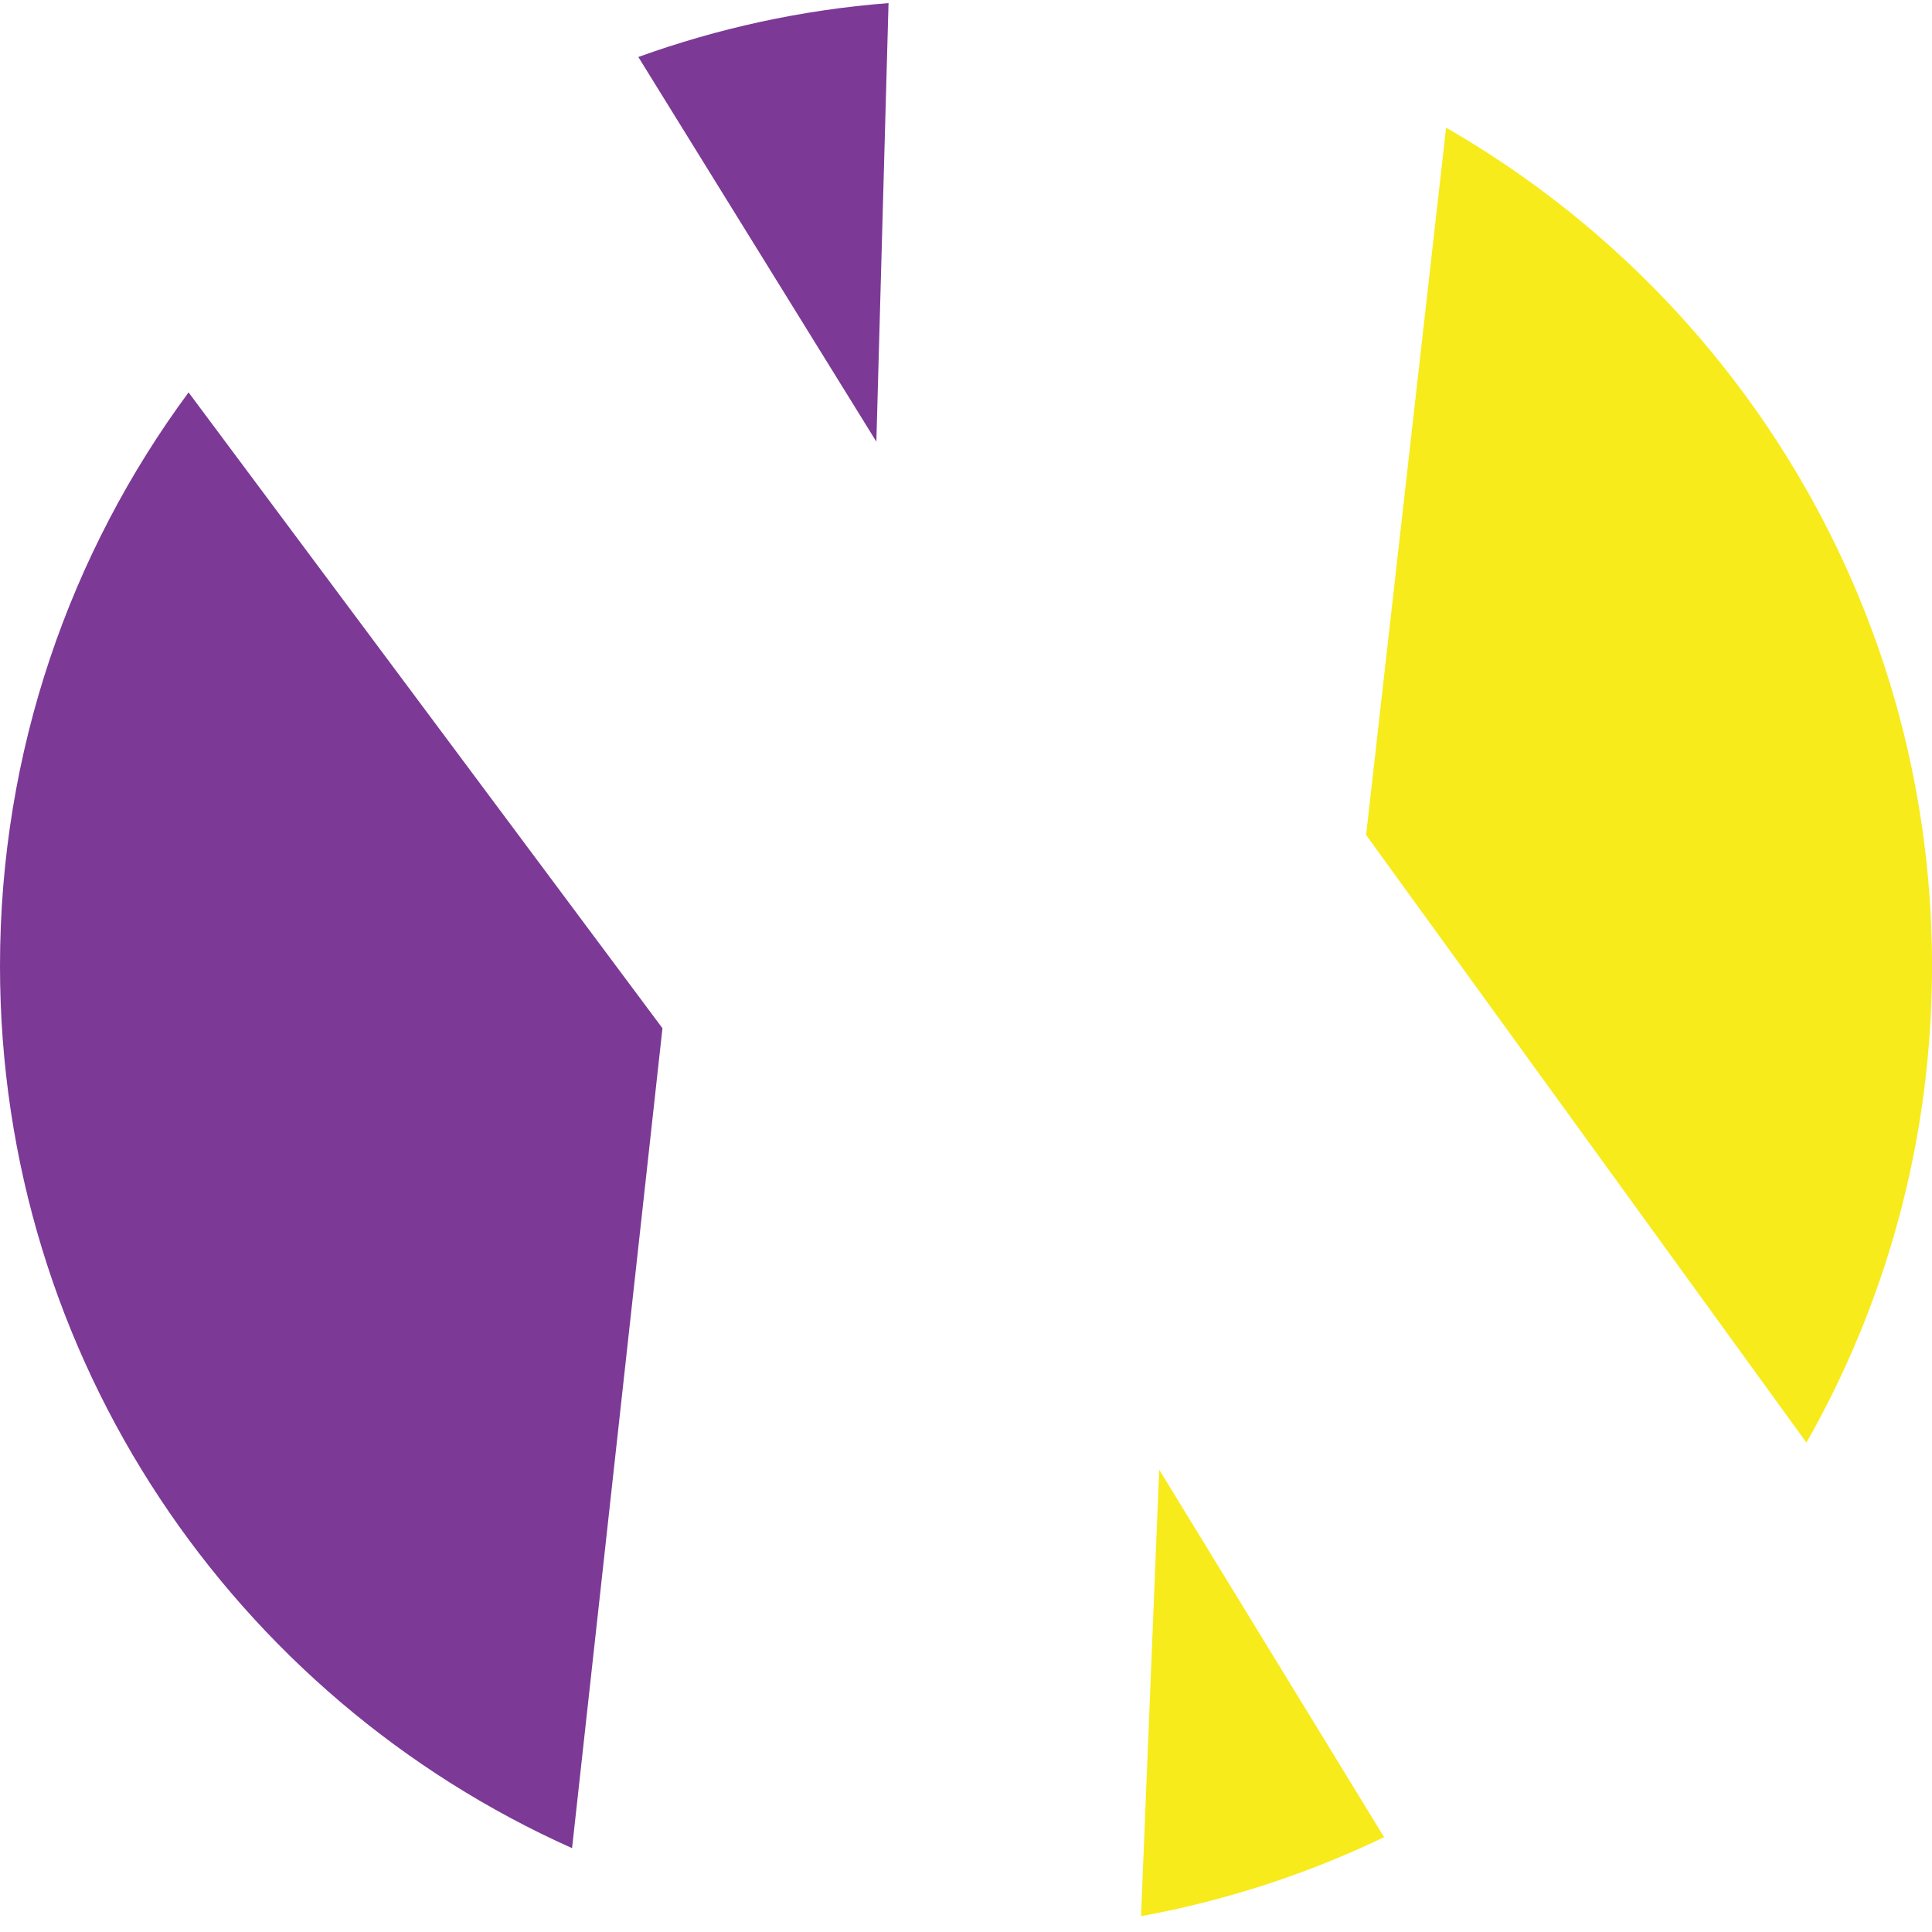
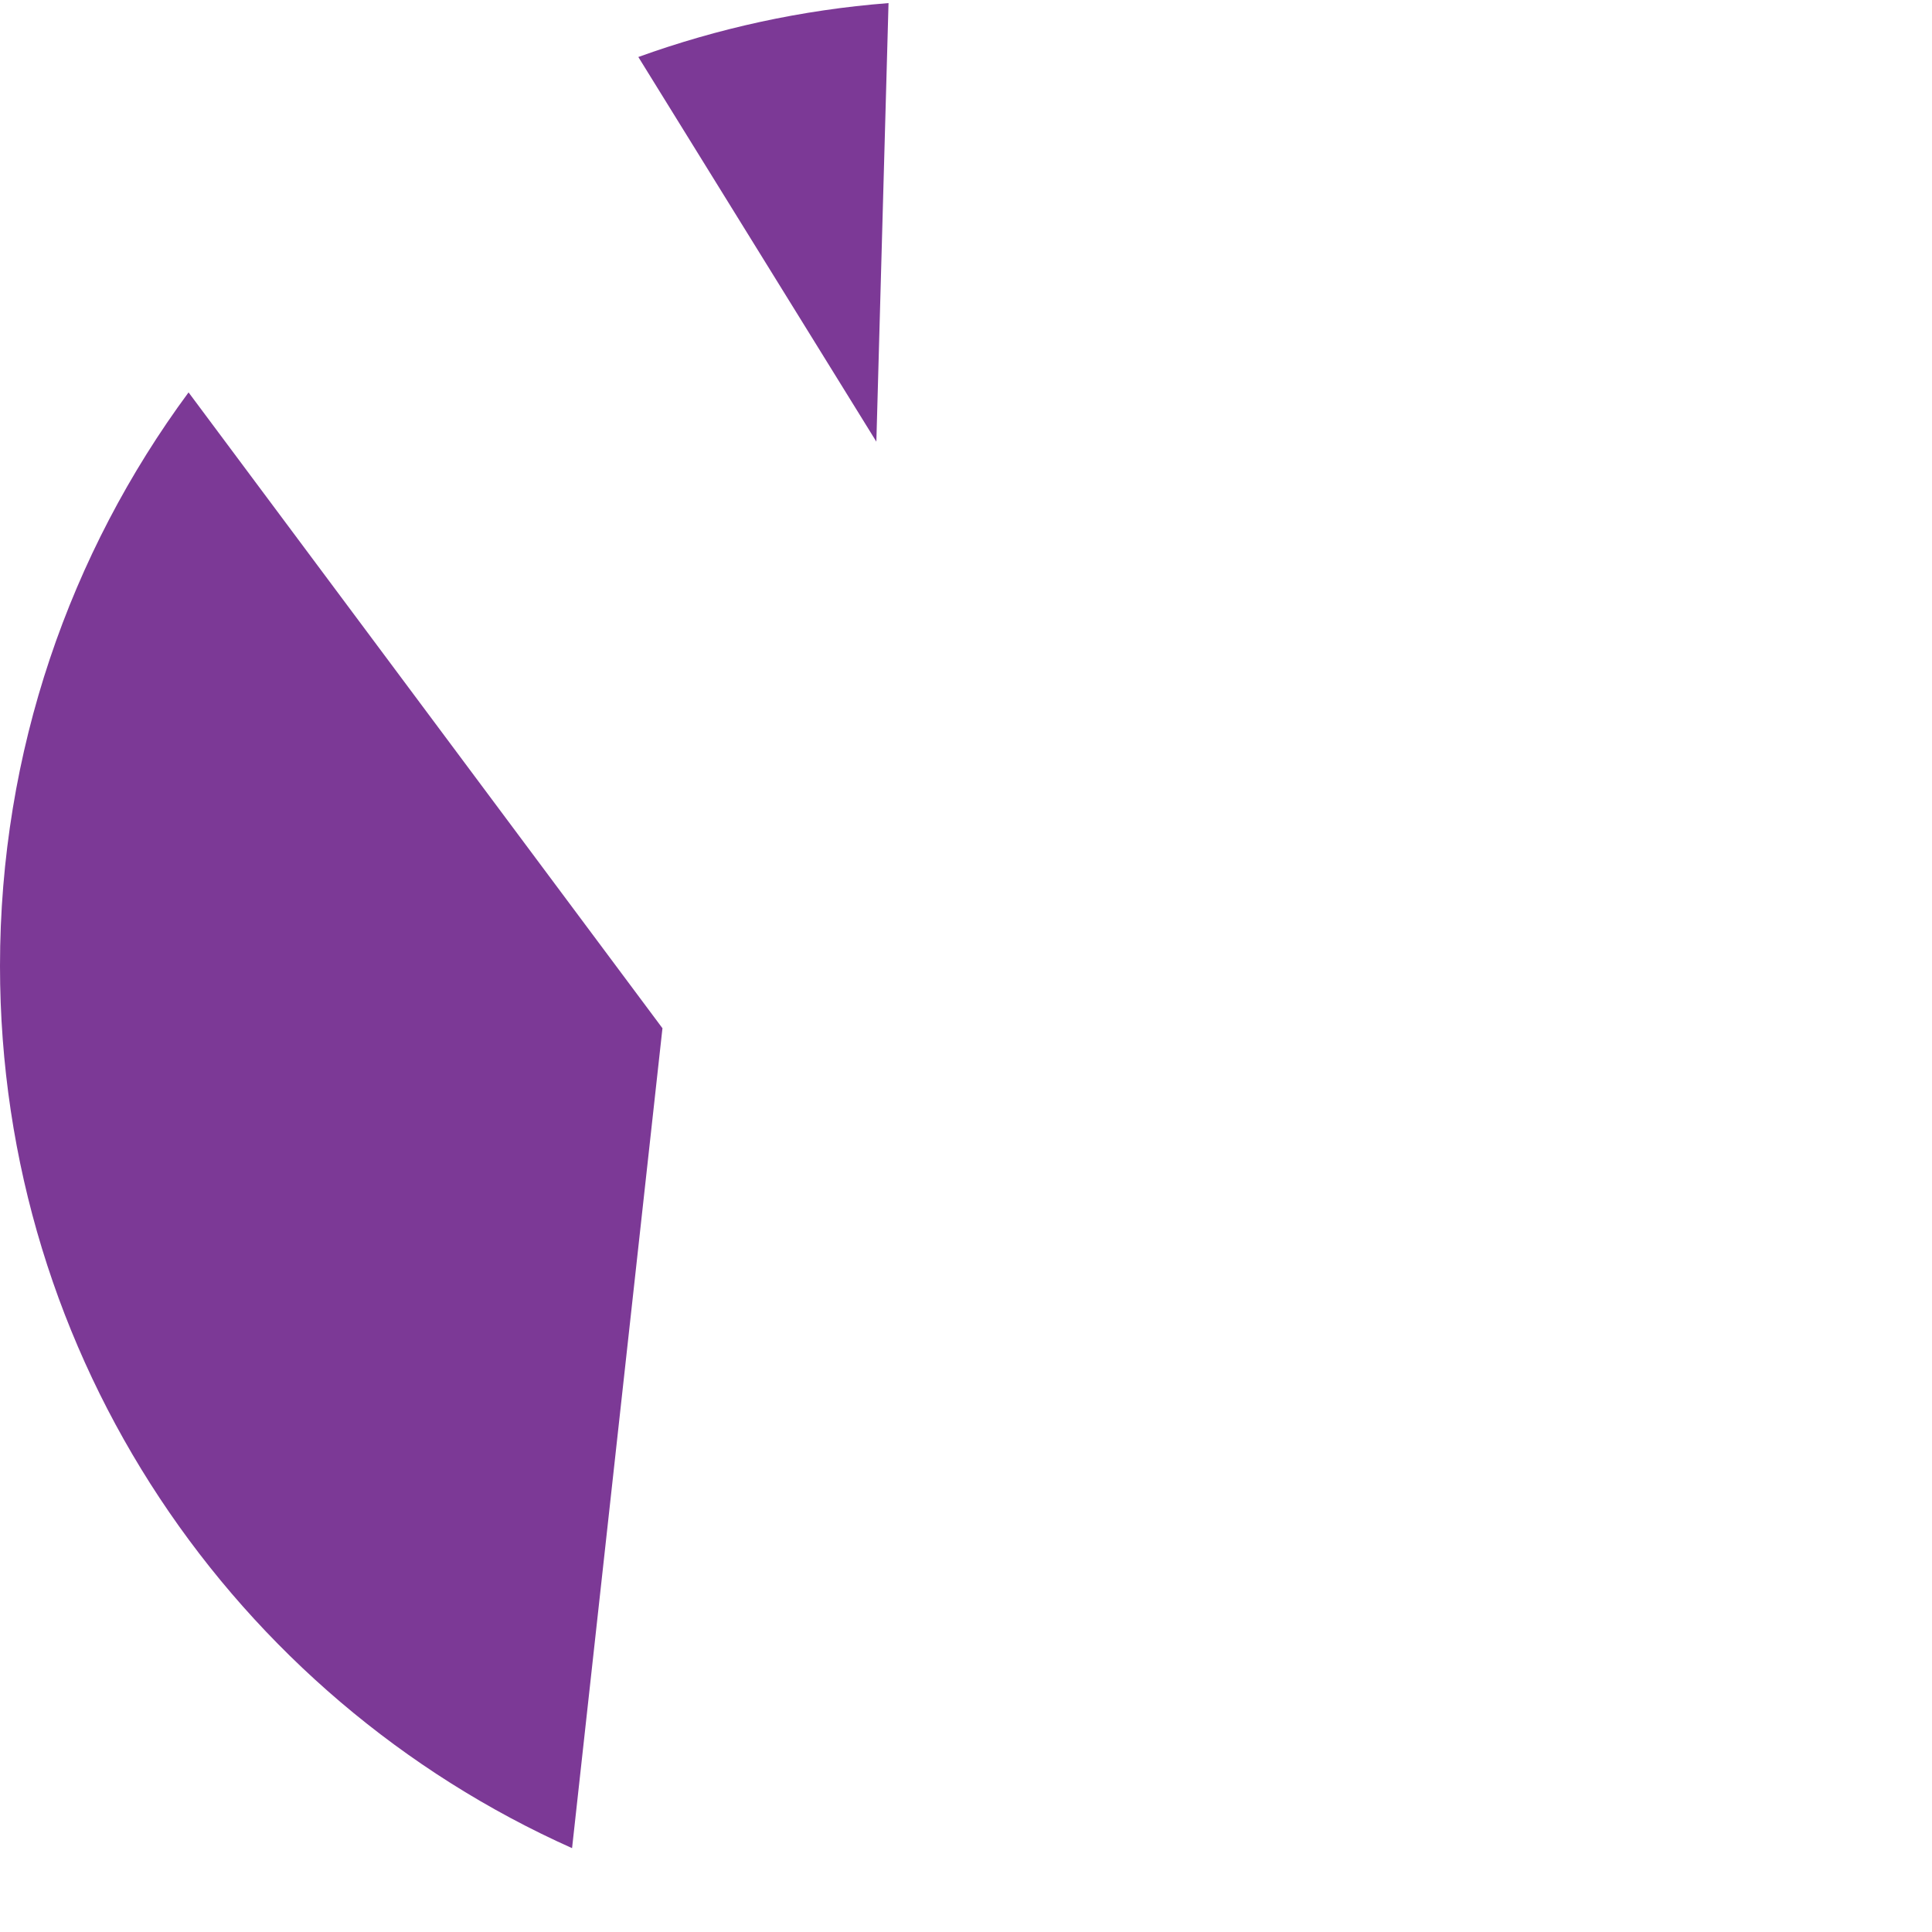
<svg xmlns="http://www.w3.org/2000/svg" viewBox="0 0 100 100">
-   <path d="m34.29 53.21-4.68 42.45C12.16 87.86 0 70.35 0 50c0-11.12 3.63-21.39 9.76-29.69l24.52 32.9ZM45.99.16l-.63 22.7L33.04 2.95C37.14 1.47 41.48.51 45.99.16Z" fill="#7c3996" />
-   <path d="m60 76.07 11.64 19.02a49.579 49.579 0 0 1-12.58 4.09L60 76.07ZM100 50c0 8.97-2.36 17.39-6.5 24.67L70.71 43.22l4.14-36.61C89.87 15.24 100 31.44 100 50.01Z" fill="#f7eb1b" />
-   <path d="M93.5 74.67c-.14.25-.29.5-.43.74-.02.02-.03.05-.05.08-.16.27-.32.54-.49.81-.34.54-.68 1.07-1.03 1.6-.35.52-.71 1.03-1.07 1.53l-.02.02c-.19.26-.37.51-.57.76-.19.25-.38.5-.58.75-.2.25-.4.49-.6.74-.3.37-.61.73-.91 1.09-.31.36-.63.71-.95 1.06-.43.46-.86.92-1.31 1.37-.22.22-.45.45-.67.66-.23.22-.45.44-.69.65-.23.21-.46.43-.7.64-.19.17-.37.34-.57.5-.09.08-.18.16-.28.24l-.59.5c-.22.19-.44.37-.67.55-.02.02-.04.03-.06.05-.21.17-.42.34-.63.5-.56.43-1.12.85-1.7 1.26-.24.17-.48.34-.72.5-.26.18-.51.35-.78.52-.21.14-.42.27-.64.41-.13.08-.25.16-.38.24-.7.44-1.41.86-2.14 1.26-.16.09-.31.17-.47.25-.17.1-.35.19-.53.29-.09.05-.17.09-.26.14-.14.08-.29.15-.44.23l-.96.48-11.64-19.02-.94 23.11c-.37.07-.74.13-1.11.19l-.96.15-.22.03c-.72.1-1.45.18-2.18.25l-1.14.09c-.38.03-.76.05-1.14.06-.34.02-.68.03-1.02.04h-.2c-.36.01-.73.01-1.09.01-.43 0-.86 0-1.29-.02-.18 0-.36 0-.54-.01-1.19-.04-2.38-.13-3.54-.25-.22-.02-.44-.05-.66-.08l-.49-.06-.47-.06c-.62-.09-1.24-.19-1.86-.3-.2-.03-.39-.07-.59-.11-.17-.03-.34-.06-.51-.1l-.59-.12c-.46-.1-.91-.2-1.36-.31-.4-.1-.8-.2-1.2-.31-.2-.05-.4-.11-.6-.16-.2-.06-.39-.11-.59-.17-.79-.24-1.56-.49-2.34-.76-.13-.04-.26-.09-.39-.14l-.42-.15c-.2-.08-.4-.15-.6-.23l-.54-.21-.66-.27c-.19-.08-.39-.16-.58-.25l-.54-.24c-.01 0-.03-.01-.04-.02l4.68-42.45L9.76 20.31c.15-.21.31-.41.46-.61l.18-.24c.16-.2.31-.4.47-.6.15-.2.31-.39.47-.58.07-.09.14-.17.21-.26l.46-.55c.06-.06.11-.13.17-.19.15-.17.3-.35.46-.53.19-.22.39-.44.59-.65.05-.05.1-.11.15-.16l.5-.53c.21-.22.43-.44.64-.65.17-.18.35-.35.53-.53.05-.04.1-.09.14-.14.19-.18.37-.36.56-.54l.75-.69c.2-.18.4-.36.6-.53.09-.07.17-.15.25-.22a50.85 50.85 0 0 1 8.09-5.69c.23-.13.46-.26.69-.38.03-.02.06-.04.1-.05a45.35 45.35 0 0 1 3.31-1.63c.5-.23 1.01-.44 1.52-.65.07-.03.15-.06.22-.09.56-.23 1.14-.44 1.71-.65l12.32 19.9.68-22.71c.33-.03.66-.05.99-.07.33-.02.66-.04.99-.05.36-.01.74-.03 1.1-.03.31 0 .62-.01.93-.01h.78c.31 0 .62.01.94.02.54.02 1.08.05 1.62.08l.86.06c.28.02.55.05.83.08l.82.09c.28.03.55.06.82.1.27.04.54.07.81.11l.75.12.87.15c.27.05.54.1.8.15.51.1 1.02.21 1.53.33.55.13 1.1.27 1.65.42l.76.21c.26.07.52.15.77.23.45.14.89.28 1.34.43.03 0 .05.02.07.03.18.06.36.12.54.19.11.04.23.08.34.12.25.09.5.18.75.28.52.2 1.04.4 1.55.62.21.09.41.17.61.26.55.24 1.09.48 1.62.74.2.1.4.19.6.29.06.03.11.05.17.08.32.16.63.32.94.48.05.02.09.05.14.07.18.09.36.19.53.29.34.19.68.37 1.02.57l-4.14 36.61 22.79 31.45Z" fill="none" />
+   <path d="m34.29 53.21-4.68 42.45C12.16 87.86 0 70.35 0 50c0-11.12 3.63-21.39 9.76-29.69l24.52 32.9M45.99.16l-.63 22.7L33.04 2.95C37.14 1.47 41.48.51 45.99.16Z" fill="#7c3996" />
</svg>